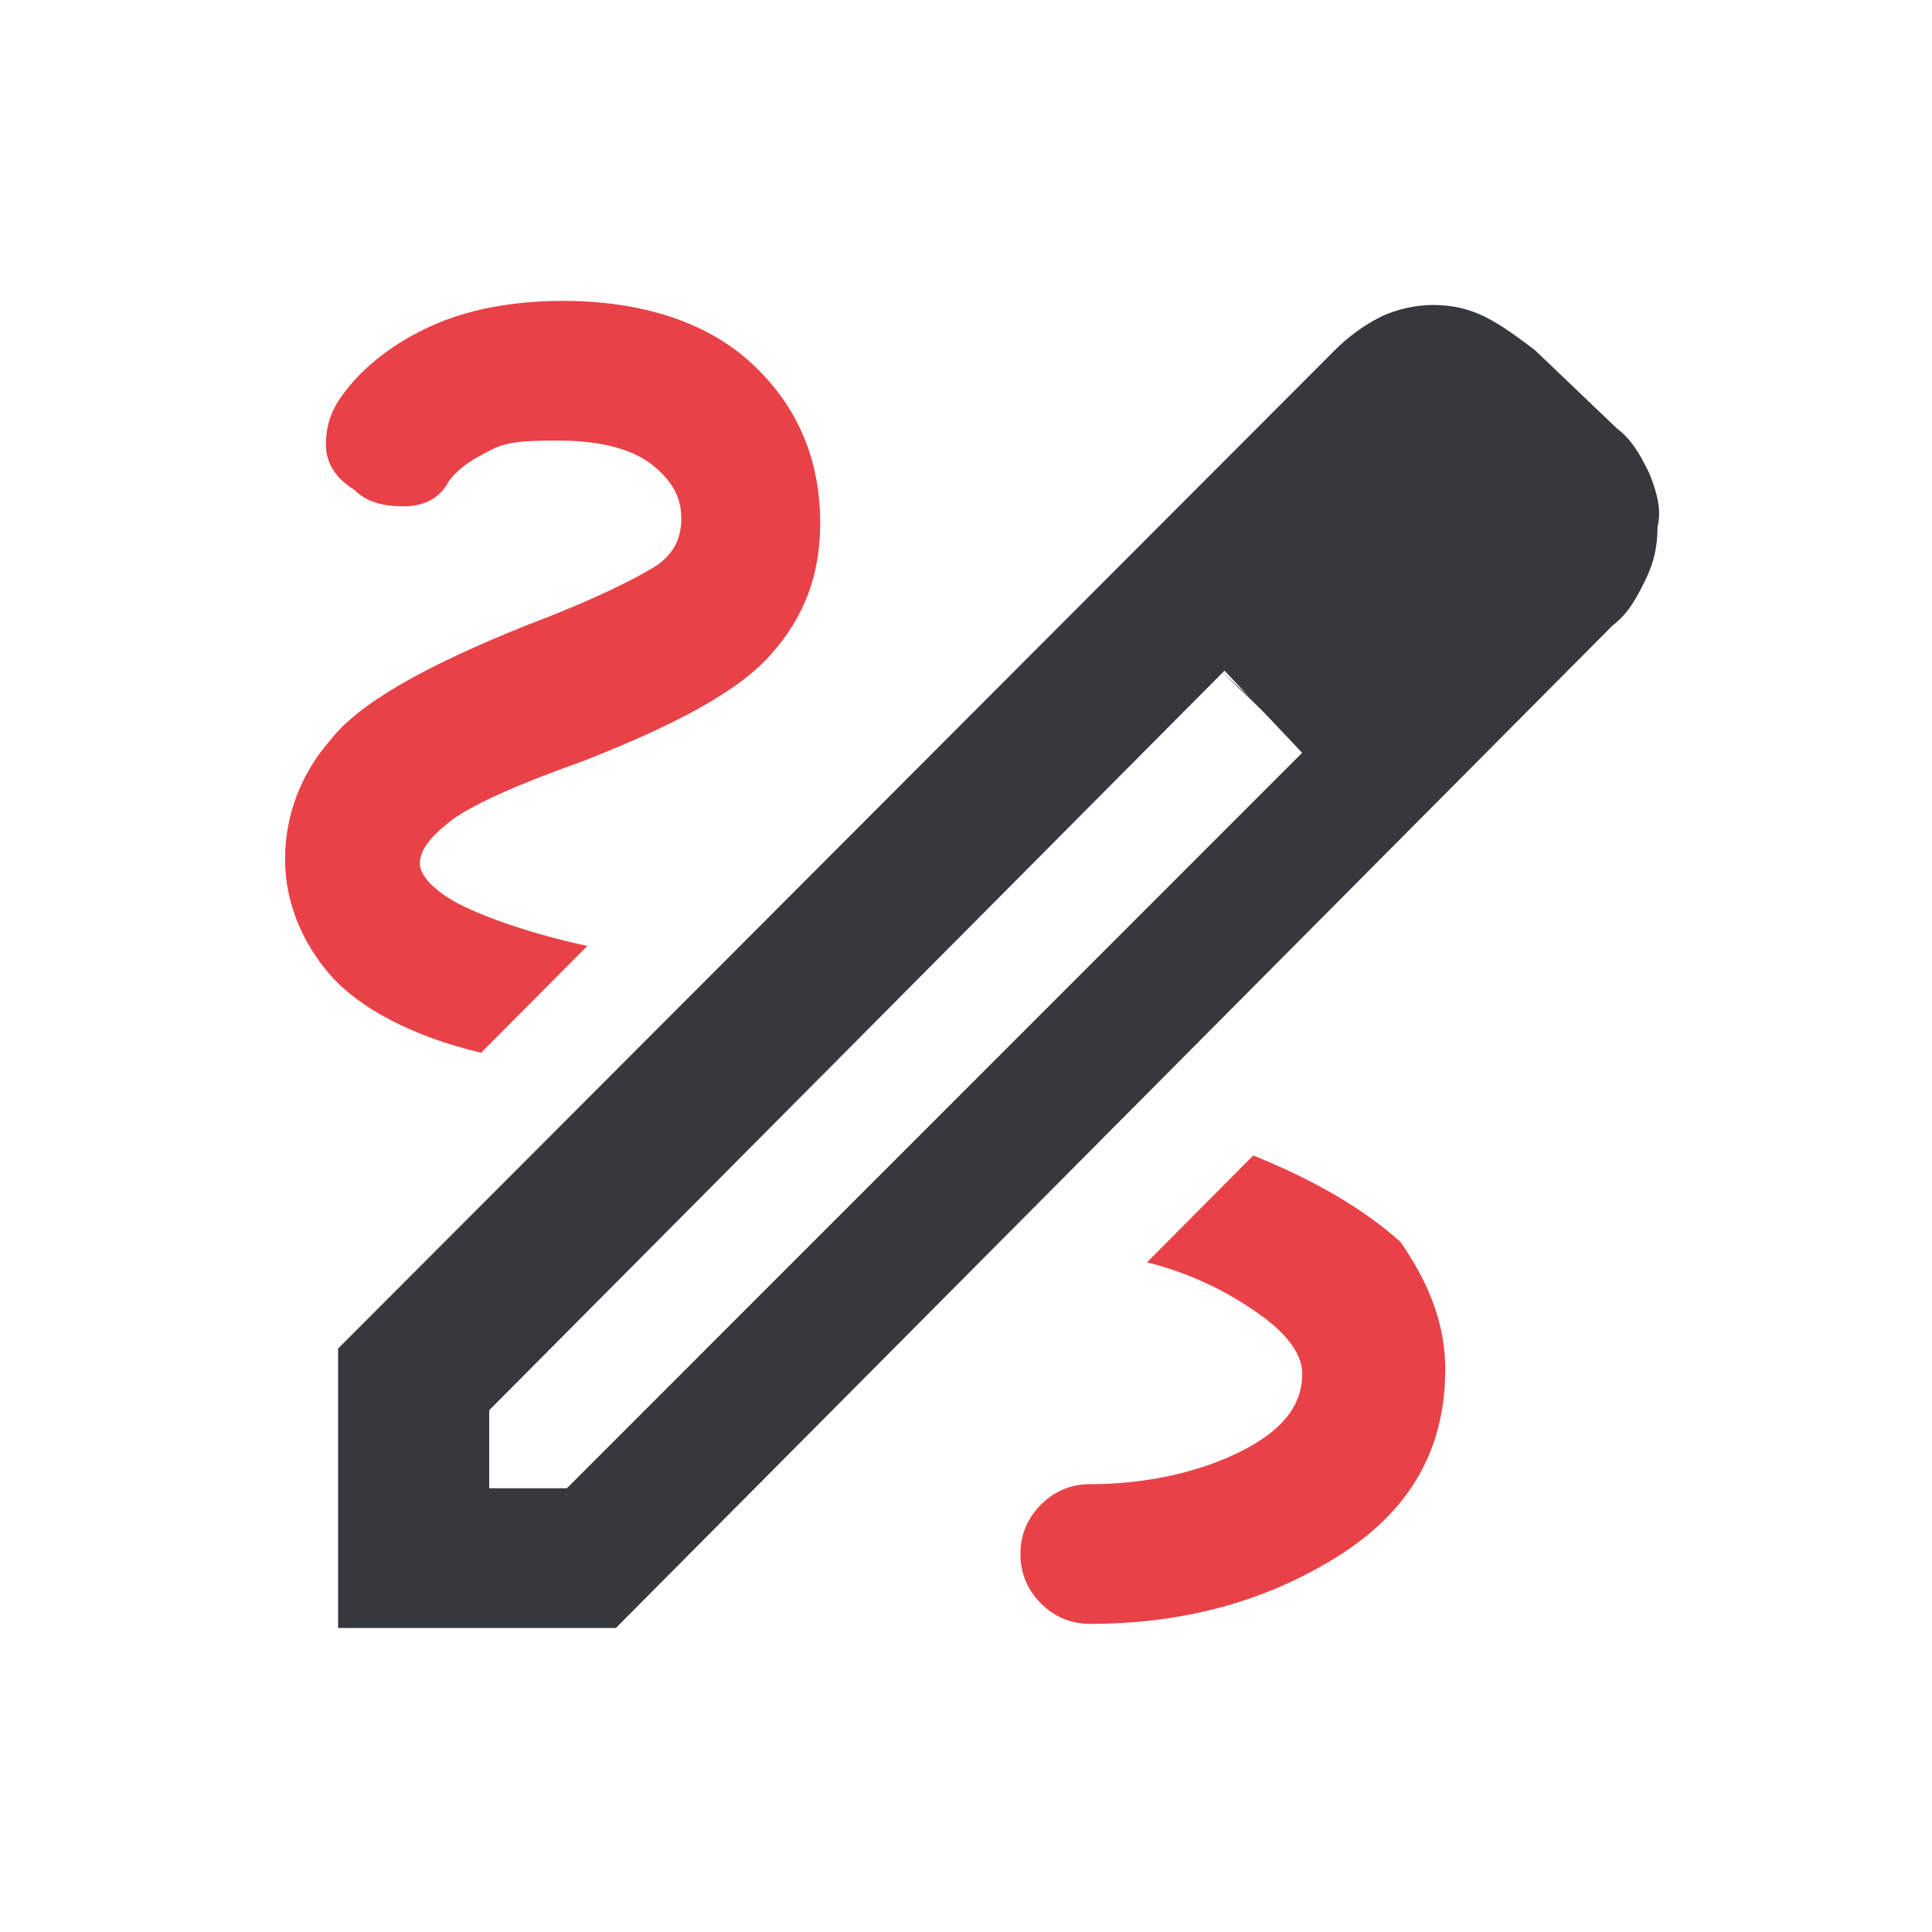
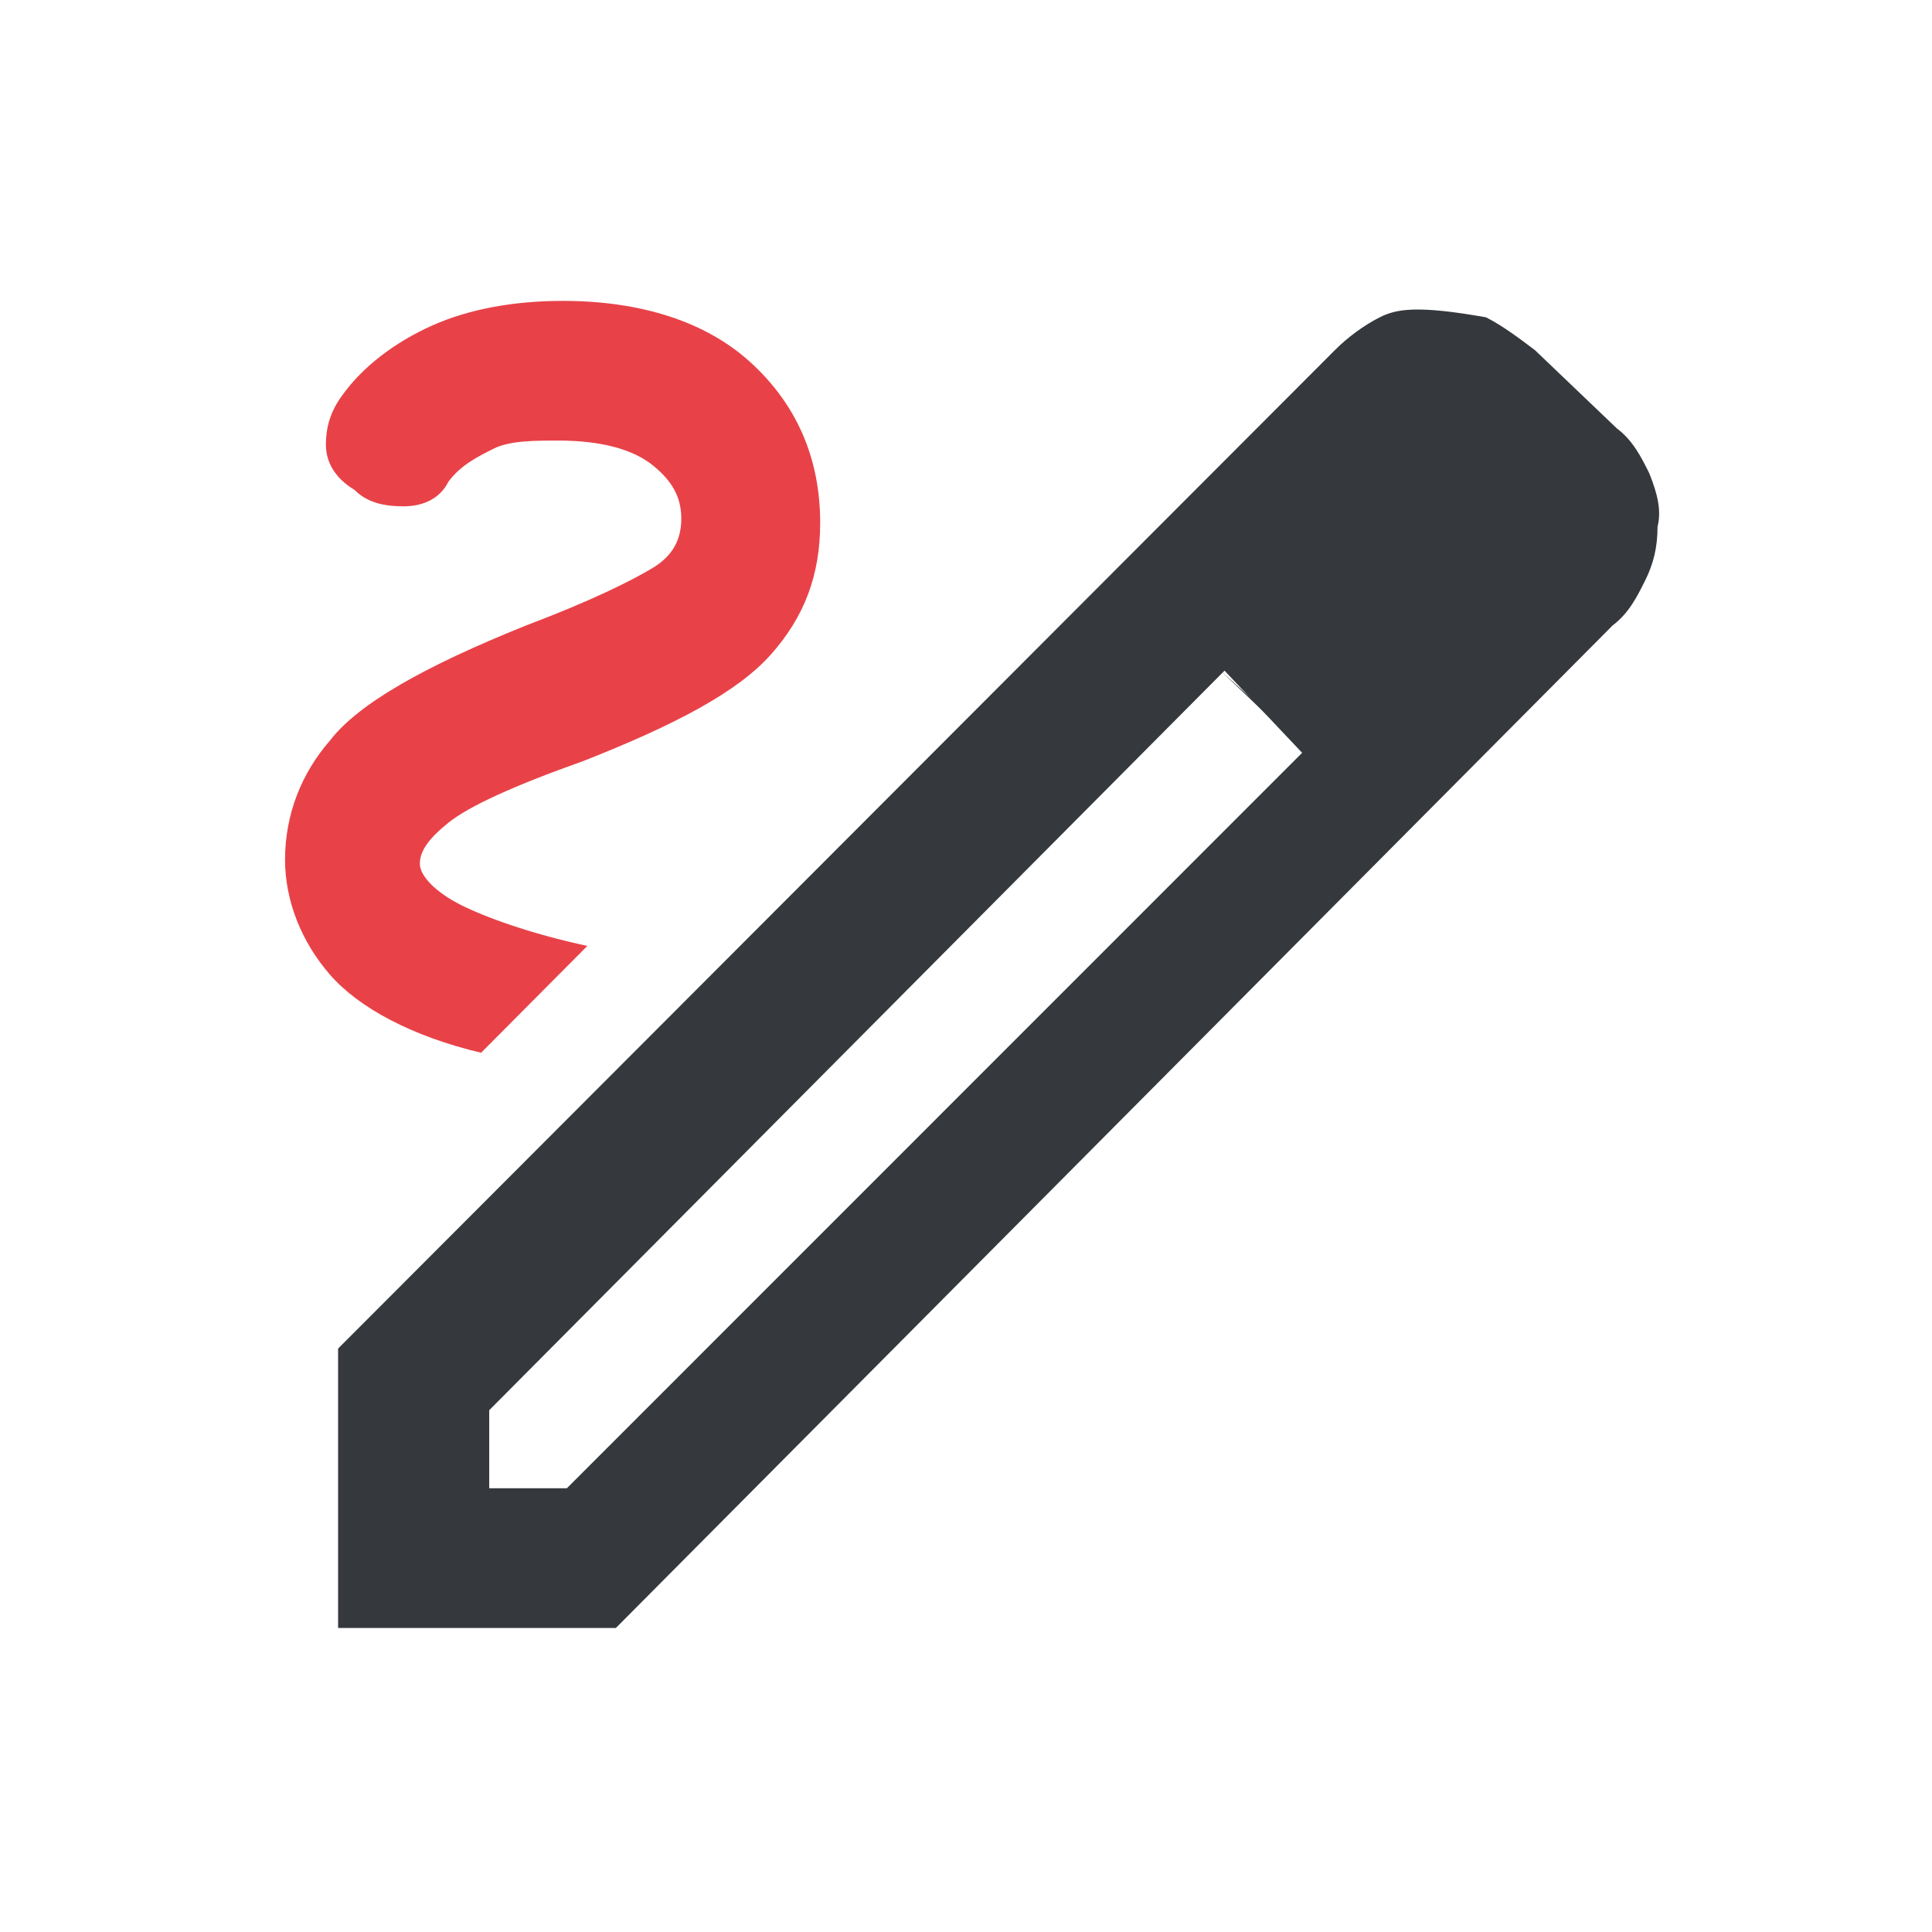
<svg xmlns="http://www.w3.org/2000/svg" width="122" height="122" viewBox="0 0 122 122" fill="none">
-   <path d="M79.139 72.965L72.432 79.711C75.528 80.489 77.849 81.786 79.655 83.084C81.46 84.382 82.234 85.679 82.234 86.716C82.234 88.792 80.944 90.349 78.365 91.646C75.786 92.943 72.432 93.721 68.821 93.721C67.532 93.721 66.5 94.24 65.726 95.018C64.952 95.797 64.436 96.834 64.436 98.132C64.436 99.429 64.952 100.466 65.726 101.245C66.5 102.023 67.532 102.542 68.821 102.542C74.496 102.542 79.655 101.245 84.299 98.391C88.942 95.537 91.263 91.646 91.263 86.457C91.263 83.603 90.231 81.008 88.426 78.413C86.103 76.338 83.008 74.522 79.139 72.965Z" fill="#E84248" />
  <path d="M37.089 59.733C33.477 58.955 30.64 57.917 29.092 57.139C27.545 56.361 26.512 55.323 26.512 54.545C26.512 53.766 27.028 52.988 28.317 51.95C29.608 50.913 32.446 49.614 36.831 48.058C42.763 45.723 46.633 43.647 48.696 41.312C50.759 38.977 51.792 36.383 51.792 33.011C51.792 28.858 50.244 25.486 47.406 22.892C44.569 20.297 40.442 19 35.541 19C32.446 19 29.608 19.519 27.287 20.557C24.965 21.594 22.901 23.151 21.611 24.967C20.837 26.005 20.579 27.042 20.579 28.08C20.579 29.118 21.095 30.157 22.385 30.935C23.159 31.713 24.191 31.973 25.48 31.973C26.77 31.973 27.803 31.454 28.317 30.416C29.092 29.378 30.123 28.858 31.156 28.34C32.188 27.821 33.735 27.821 35.283 27.821C37.862 27.821 39.926 28.34 41.215 29.378C42.505 30.416 43.021 31.454 43.021 32.751C43.021 34.048 42.505 35.086 41.215 35.864C39.926 36.643 37.346 37.94 33.219 39.496C26.77 42.091 22.643 44.426 20.837 46.761C19.032 48.836 18 51.431 18 54.285C18 56.88 19.032 59.474 20.837 61.549C22.643 63.625 25.996 65.441 30.381 66.478L37.089 59.733Z" fill="#E84248" />
-   <path d="M35.795 93.979H30.893V89.05L77.325 42.35L82.226 47.538L35.795 93.979ZM104.152 29.896C103.636 28.858 103.12 27.82 102.088 27.042L96.93 22.113C95.897 21.334 94.865 20.556 93.835 20.037C92.802 19.517 91.77 19.258 90.48 19.258C89.448 19.258 88.159 19.517 87.127 20.037C86.095 20.556 85.064 21.334 84.29 22.113L21.35 85.158V102.801H38.891L101.831 39.496C102.862 38.716 103.378 37.679 103.894 36.641C104.41 35.603 104.668 34.566 104.668 33.268C104.926 32.231 104.668 31.193 104.152 29.896Z" fill="#35383D" />
+   <path d="M35.795 93.979H30.893V89.05L77.325 42.35L82.226 47.538L35.795 93.979ZM104.152 29.896C103.636 28.858 103.12 27.82 102.088 27.042L96.93 22.113C95.897 21.334 94.865 20.556 93.835 20.037C89.448 19.258 88.159 19.517 87.127 20.037C86.095 20.556 85.064 21.334 84.29 22.113L21.35 85.158V102.801H38.891L101.831 39.496C102.862 38.716 103.378 37.679 103.894 36.641C104.41 35.603 104.668 34.566 104.668 33.268C104.926 32.231 104.668 31.193 104.152 29.896Z" fill="#35383D" />
  <path d="M79.655 44.686L82.234 47.28L77.075 42.351L79.655 44.686Z" fill="#35383D" />
</svg>